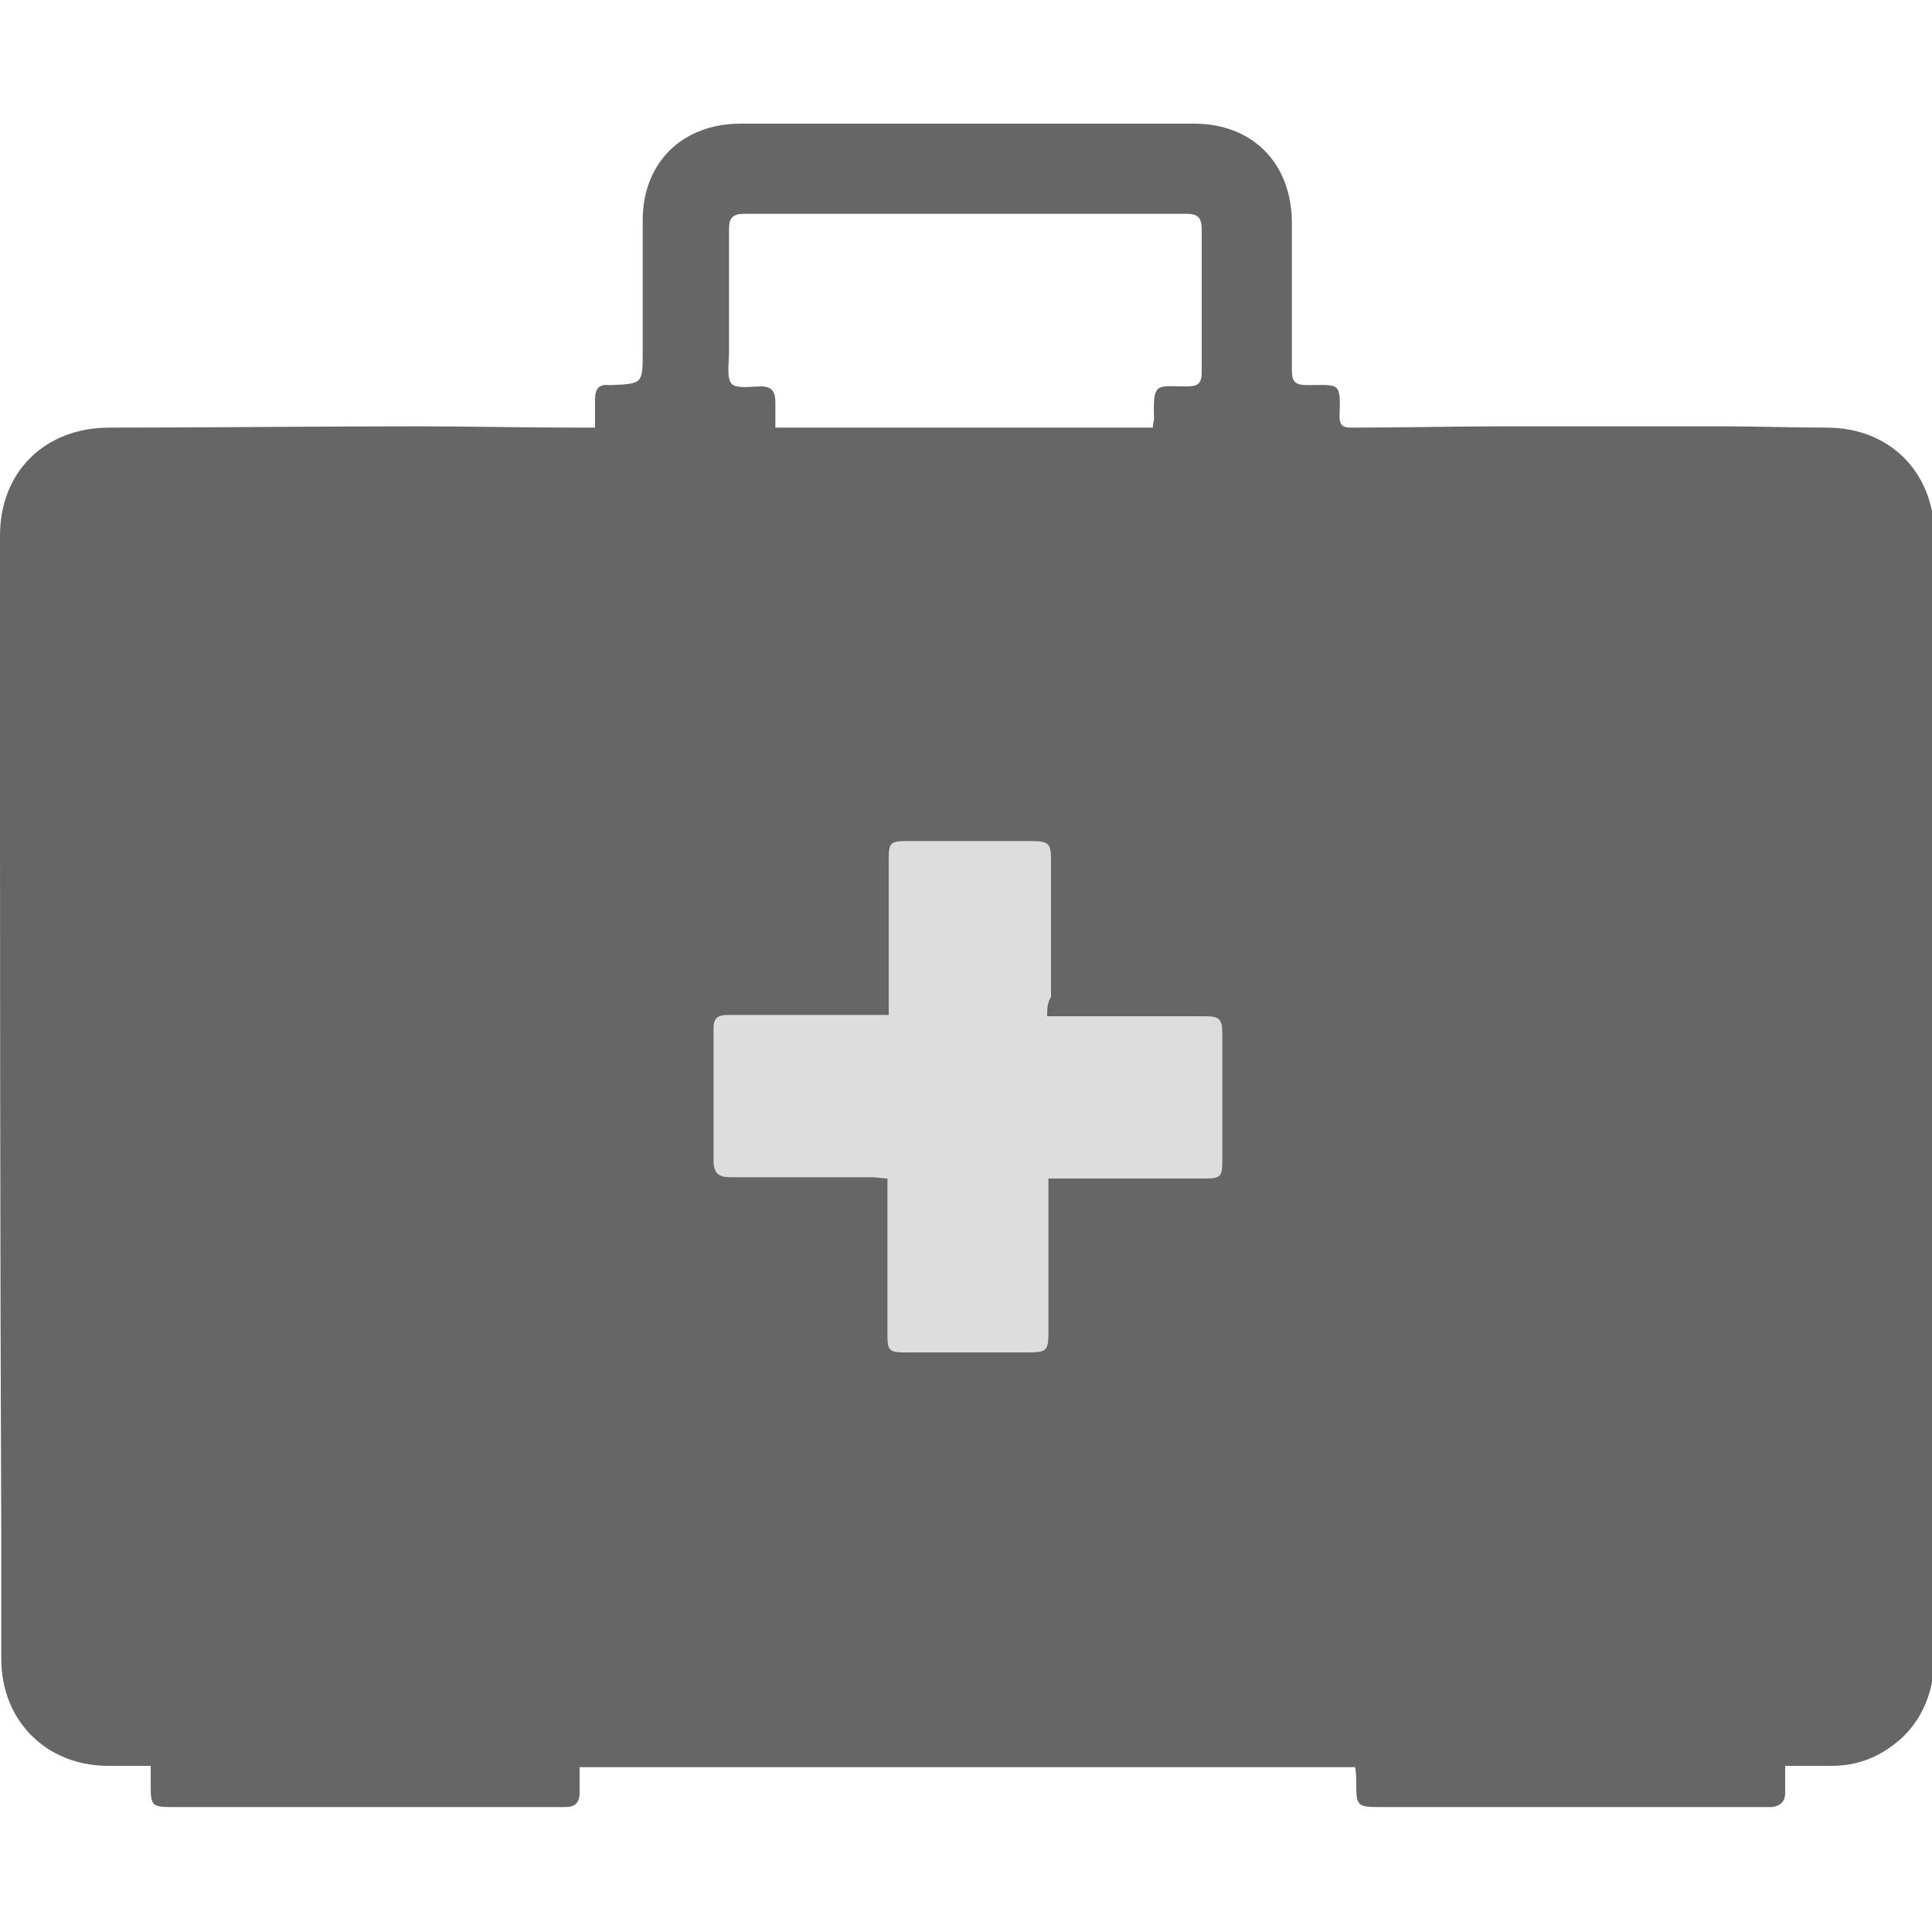
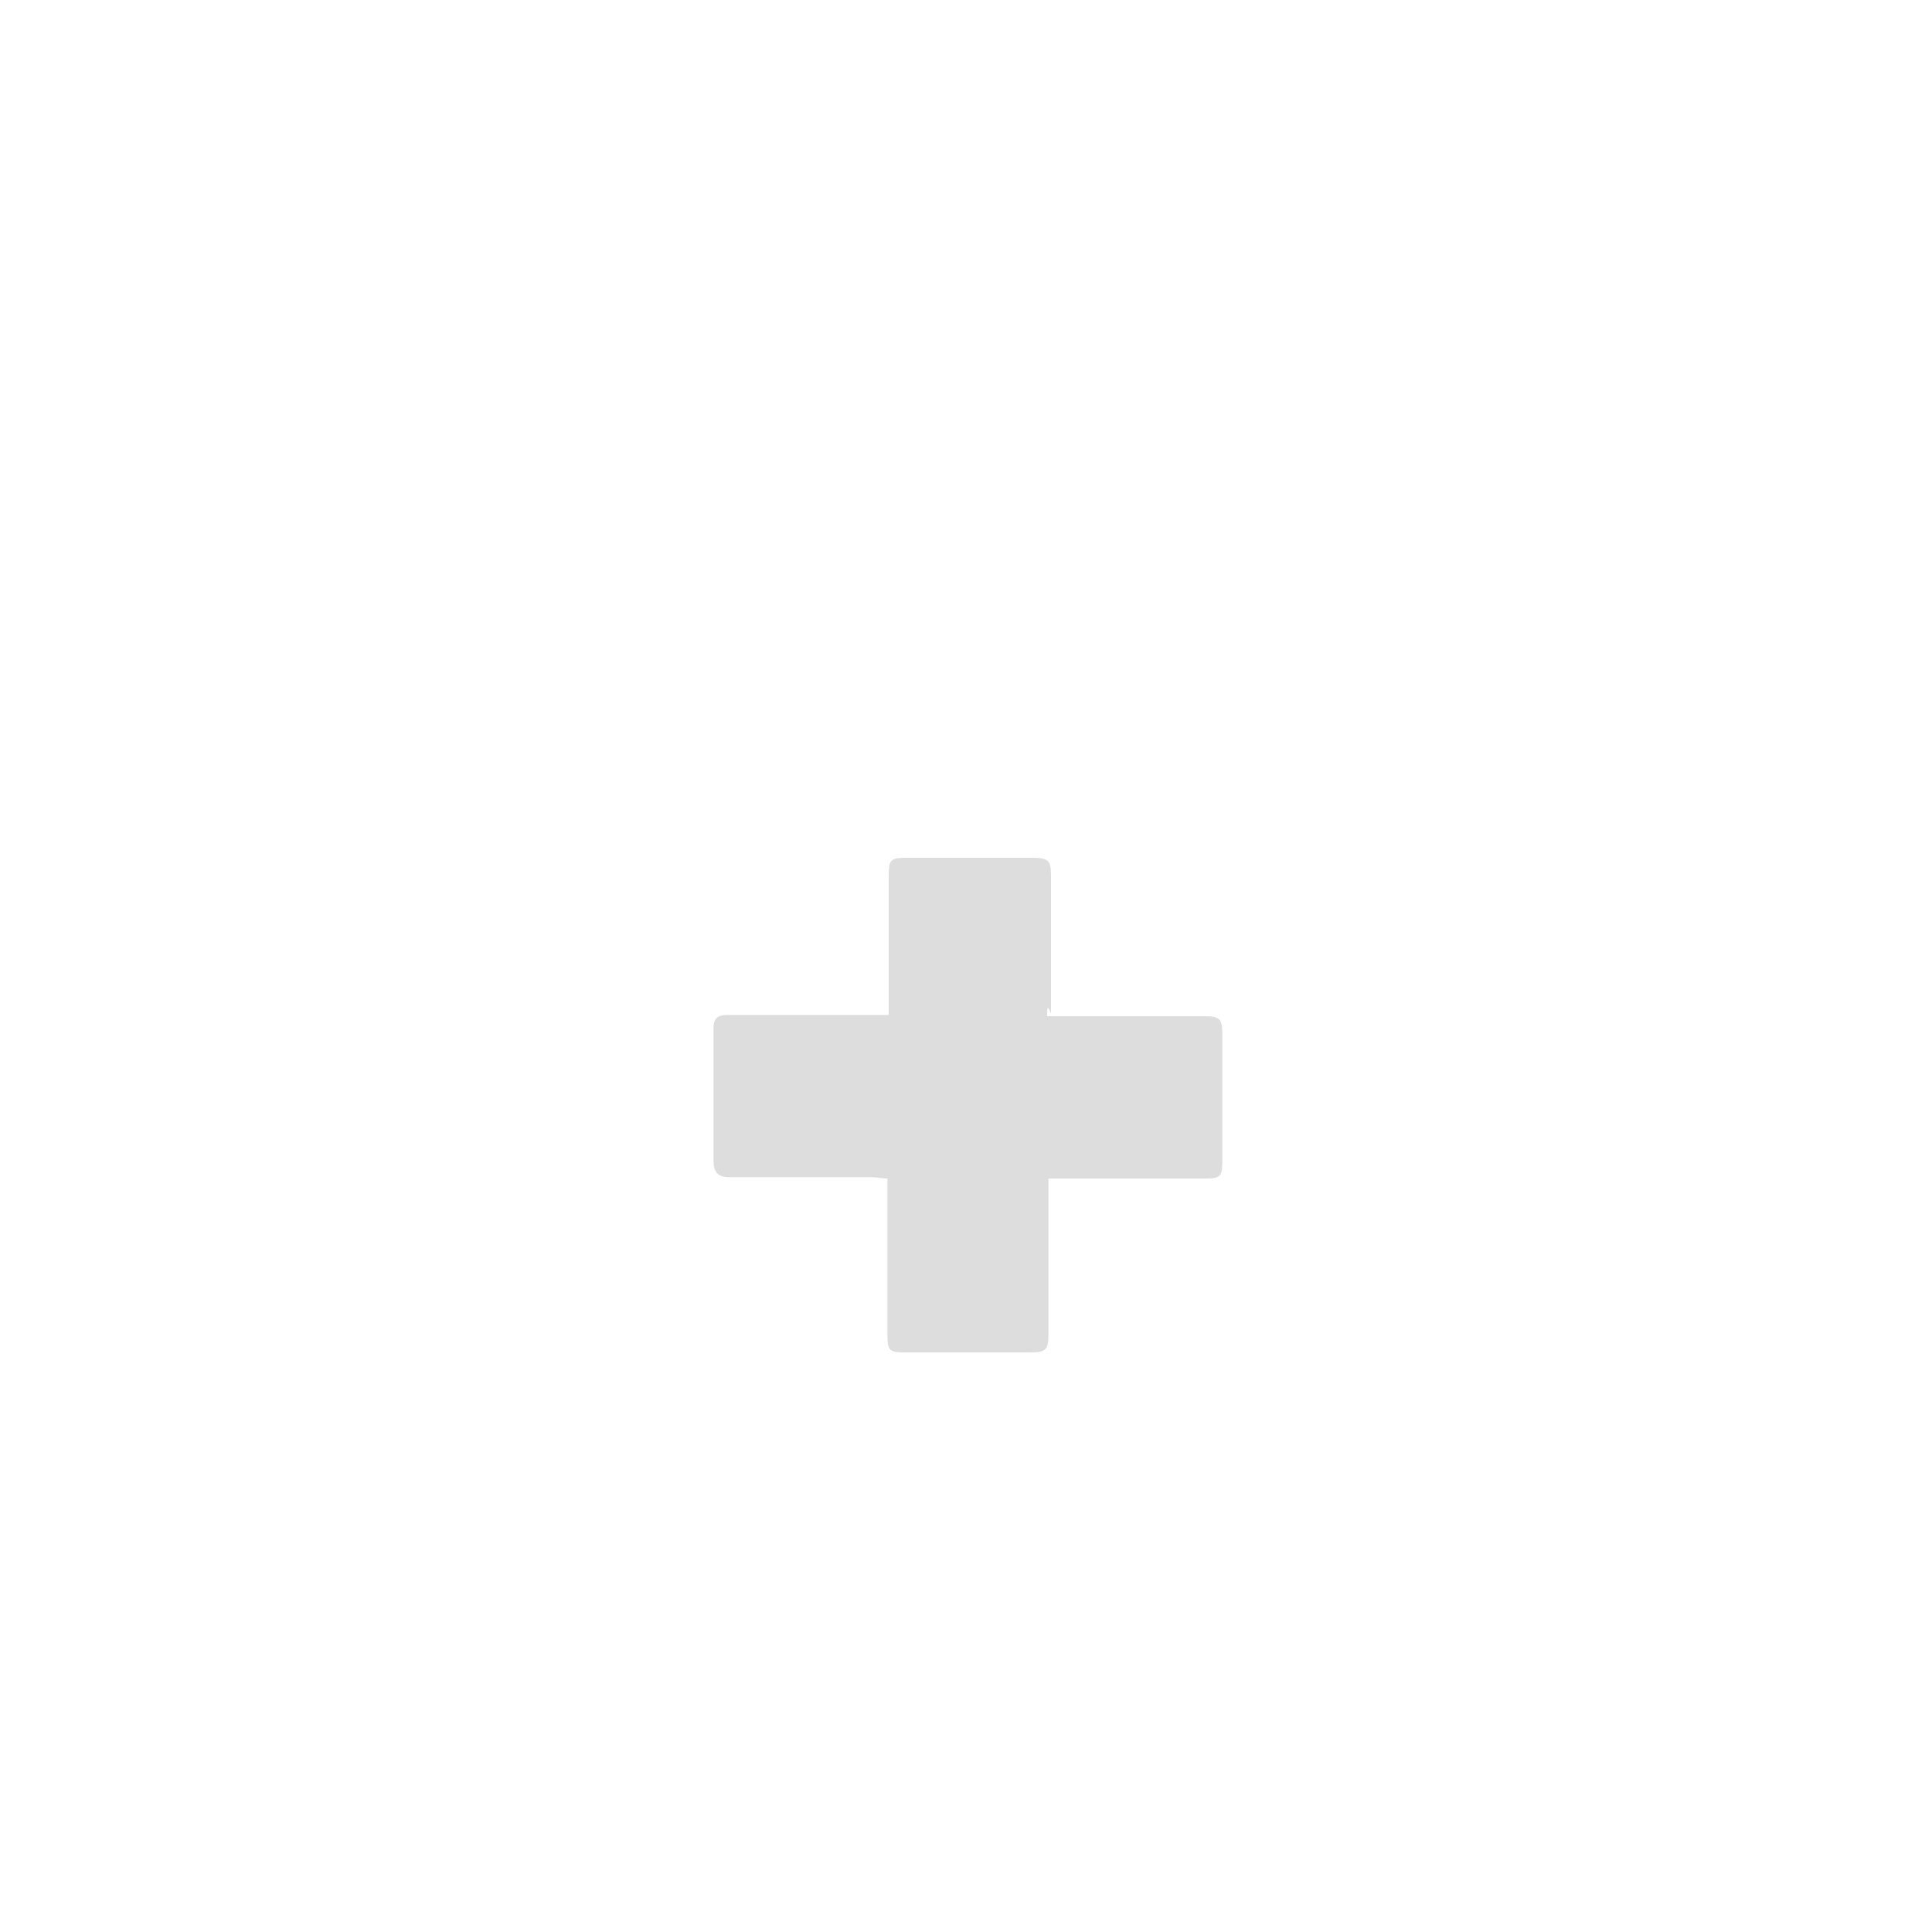
<svg xmlns="http://www.w3.org/2000/svg" version="1.1" id="Livello_1" x="0px" y="0px" viewBox="0 0 150 150" style="enable-background:new 0 0 150 150;" xml:space="preserve">
  <style type="text/css">
	.st0{fill:#666666;}
	.st1{fill:#DDDDDD;}
</style>
  <g>
-     <path class="st0" d="M45,137.2c0,0.7,0,1.4,0,2c0,0.8-0.4,1.1-1.1,1.1c-0.1,0-0.3,0-0.4,0c-10.1,0-20.2,0-30.3,0   c-1.4,0-1.5-0.2-1.5-1.6c0-0.5,0-1,0-1.6c-1.2,0-2.3,0-3.3,0c-4.8,0-8.3-3.5-8.3-8.3c0-3.1,0-6.2,0-9.3C0,96,0,72.5,0,49   c0-2.5,0-4.9,0-7.4c0-5,3.5-8.4,8.5-8.4c7.9,0,15.9-0.1,23.8-0.1c4.2,0,8.3,0.1,12.5,0.1c0.4,0,0.8,0,1.4,0c0-0.8,0-1.5,0-2.2   c0-0.8,0.3-1.2,1.1-1.1c0,0,0.1,0,0.1,0c2.5-0.1,2.5-0.1,2.5-2.6c0-3.4,0-6.8,0-10.2c0-4.5,3.1-7.5,7.6-7.5c11.7,0,23.5,0,35.2,0   c4.5,0,7.5,3,7.6,7.5c0,3.9,0,7.7,0,11.6c0,0.9,0.2,1.2,1.2,1.2c2.5,0,2.6-0.3,2.5,2.4c0,0.8,0.3,0.9,1,0.9c4,0,7.9-0.1,11.9-0.1   c5.6,0,11.3,0,16.9,0c2.7,0,5.3,0.1,8,0.1c4.9,0,8.3,3.4,8.4,8.3c0,2.4,0,4.8,0,7.2c0,26.6,0,53.2,0,79.8c0,2.4-0.7,4.6-2.4,6.3   c-1.6,1.5-3.4,2.3-5.6,2.3c-1.2,0-2.3,0-3.6,0c0,0.8,0,1.4,0,2.1c0,0.7-0.4,1-1,1.1c-0.2,0-0.5,0-0.7,0c-9.9,0-19.8,0-29.8,0   c-1.7,0-1.8-0.1-1.8-1.8c0-0.4,0-0.9-0.1-1.3C84.9,137.2,65.1,137.2,45,137.2z M89.5,33.2c0-0.3,0.1-0.5,0.1-0.7   c-0.1-2.9,0.2-2.5,2.5-2.5c0.9,0,1.2-0.2,1.2-1.1c0-3.7,0-7.4,0-11.1c0-0.9-0.3-1.2-1.2-1.2c-11.4,0-22.9,0-34.3,0   c-0.9,0-1.2,0.3-1.2,1.2c0,3.2,0,6.4,0,9.6c0,0.8-0.2,1.9,0.2,2.4c0.4,0.4,1.5,0.2,2.3,0.2c0.8,0,1.1,0.4,1.1,1.2c0,0.7,0,1.3,0,2   C70.2,33.2,79.8,33.2,89.5,33.2z" />
-     <path class="st1" d="M81.3,78.9c1.4,0,2.6,0,3.8,0c2.8,0,5.6,0,8.4,0c1.2,0,1.4,0.2,1.4,1.4c0,3.3,0,6.5,0,9.8   c0,1.2-0.1,1.4-1.3,1.4c-3.4,0-6.7,0-10.1,0c-0.7,0-1.3,0-2.1,0c0,0.6,0,1,0,1.4c0,3.6,0,7.1,0,10.7c0,1.2-0.2,1.4-1.4,1.4   c-3.3,0-6.5,0-9.8,0c-1.2,0-1.3-0.2-1.3-1.4c0-3.6,0-7.1,0-10.7c0-0.4,0-0.9,0-1.4c-0.4,0-0.8-0.1-1.2-0.1c-3.7,0-7.3,0-11,0   c-0.9,0-1.3-0.3-1.3-1.3c0-3.4,0-6.9,0-10.3c0-0.8,0.4-1,1.1-1c2.2,0,4.4,0,6.6,0c1.9,0,3.8,0,5.9,0c0-0.5,0-0.9,0-1.3   c0-3.6,0-7.1,0-10.7c0-1.4,0.1-1.5,1.5-1.5c3.2,0,6.4,0,9.6,0c1.3,0,1.5,0.2,1.5,1.4c0,3.6,0,7.1,0,10.7   C81.3,77.9,81.3,78.3,81.3,78.9z" />
+     <path class="st1" d="M81.3,78.9c1.4,0,2.6,0,3.8,0c2.8,0,5.6,0,8.4,0c1.2,0,1.4,0.2,1.4,1.4c0,3.3,0,6.5,0,9.8   c0,1.2-0.1,1.4-1.3,1.4c-3.4,0-6.7,0-10.1,0c-0.7,0-1.3,0-2.1,0c0,0.6,0,1,0,1.4c0,3.6,0,7.1,0,10.7c0,1.2-0.2,1.4-1.4,1.4   c-3.3,0-6.5,0-9.8,0c-1.2,0-1.3-0.2-1.3-1.4c0-3.6,0-7.1,0-10.7c0-0.4,0-0.9,0-1.4c-0.4,0-0.8-0.1-1.2-0.1c-3.7,0-7.3,0-11,0   c-0.9,0-1.3-0.3-1.3-1.3c0-3.4,0-6.9,0-10.3c0-0.8,0.4-1,1.1-1c2.2,0,4.4,0,6.6,0c1.9,0,3.8,0,5.9,0c0-3.6,0-7.1,0-10.7c0-1.4,0.1-1.5,1.5-1.5c3.2,0,6.4,0,9.6,0c1.3,0,1.5,0.2,1.5,1.4c0,3.6,0,7.1,0,10.7   C81.3,77.9,81.3,78.3,81.3,78.9z" />
  </g>
</svg>